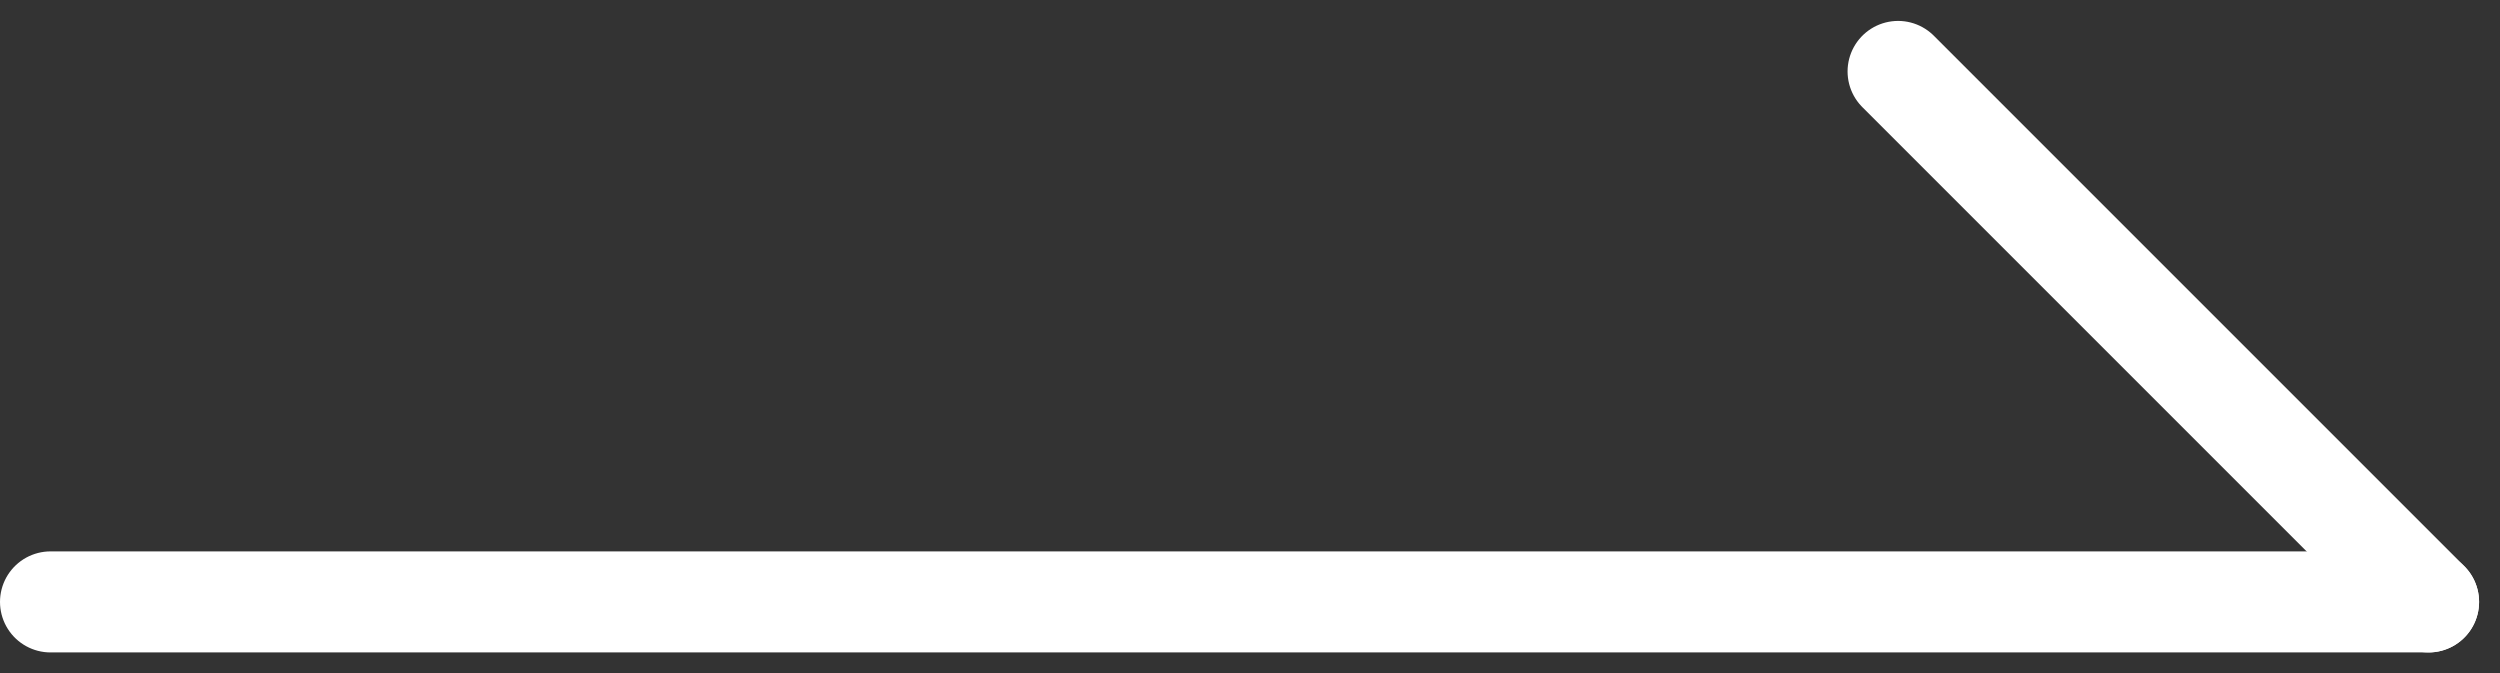
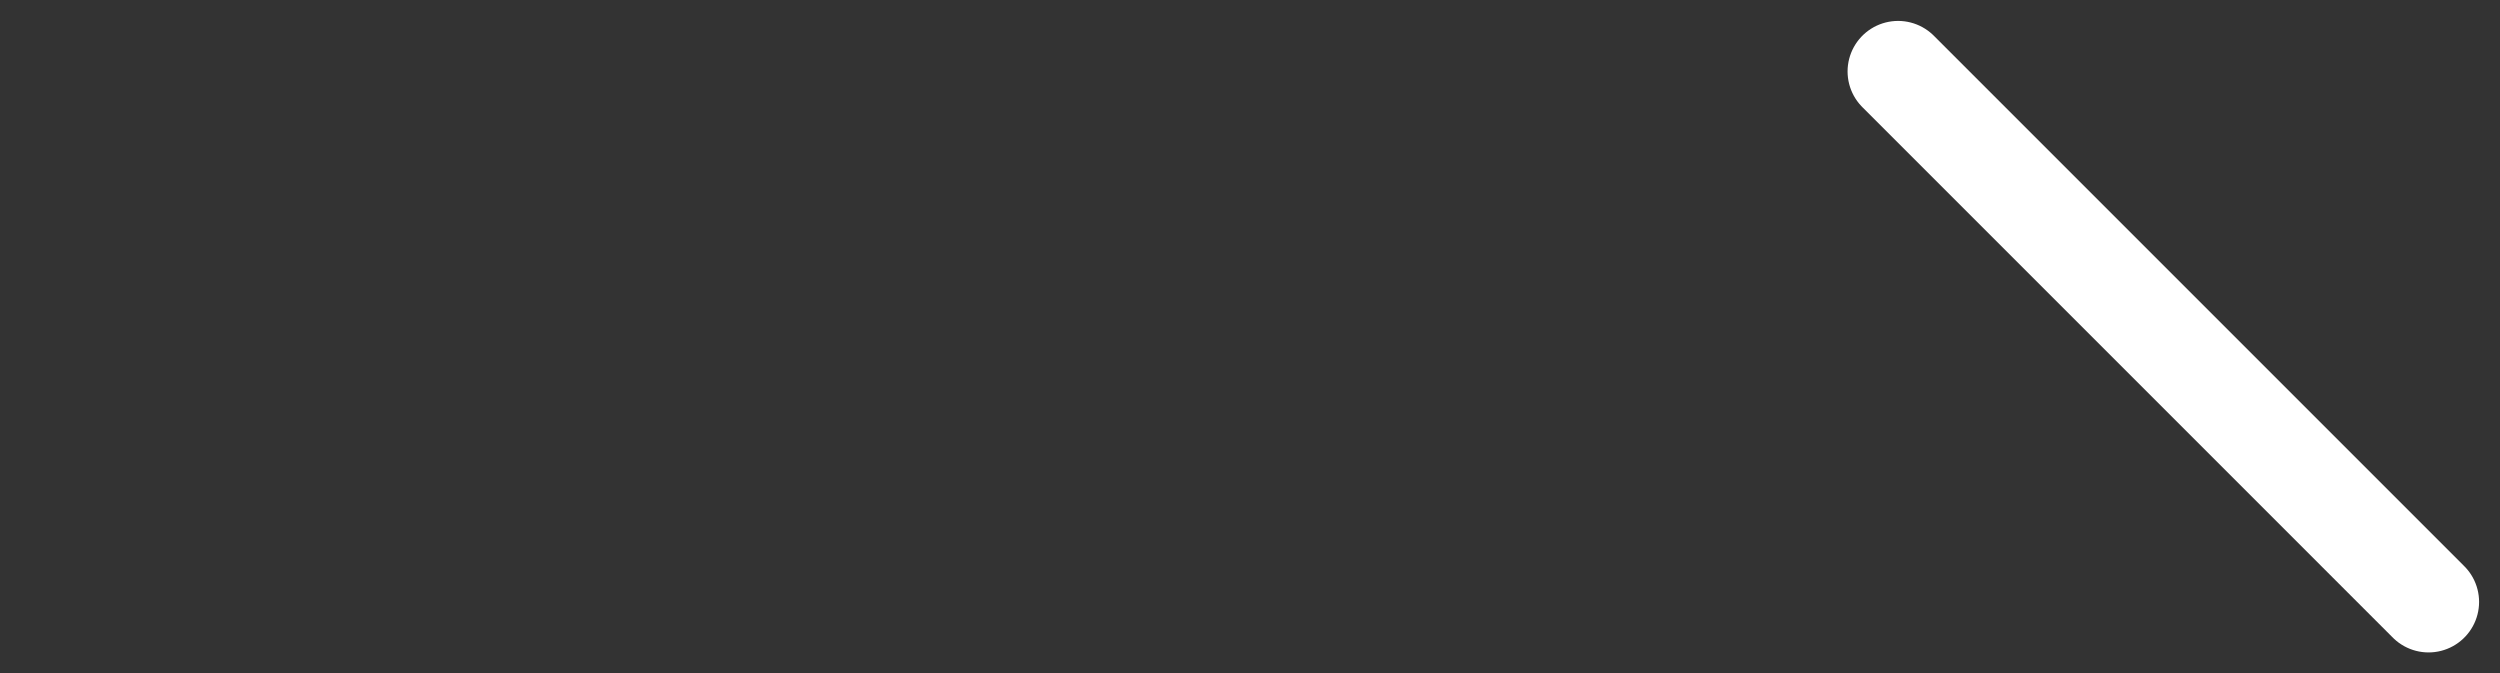
<svg xmlns="http://www.w3.org/2000/svg" width="49.484" height="13.328" viewBox="0 0 49.484 13.328">
  <rect x="0" y="0" width="49.484" height="13.328" fill="#333333" stroke="none" />
  <g id="arrow-right" transform="translate(1 1.414)">
-     <path id="Path_797" data-name="Path 797" d="M7.5,18H54.57" transform="translate(-7.5 -7.5)" fill="none" stroke="#fff" stroke-linecap="round" stroke-linejoin="round" stroke-width="2" />
    <path id="Path_798" data-name="Path 798" d="M18,7.5,28.5,18" transform="translate(18.57 -7.5)" fill="none" stroke="#fff" stroke-linecap="round" stroke-linejoin="round" stroke-width="2" />
  </g>
</svg>